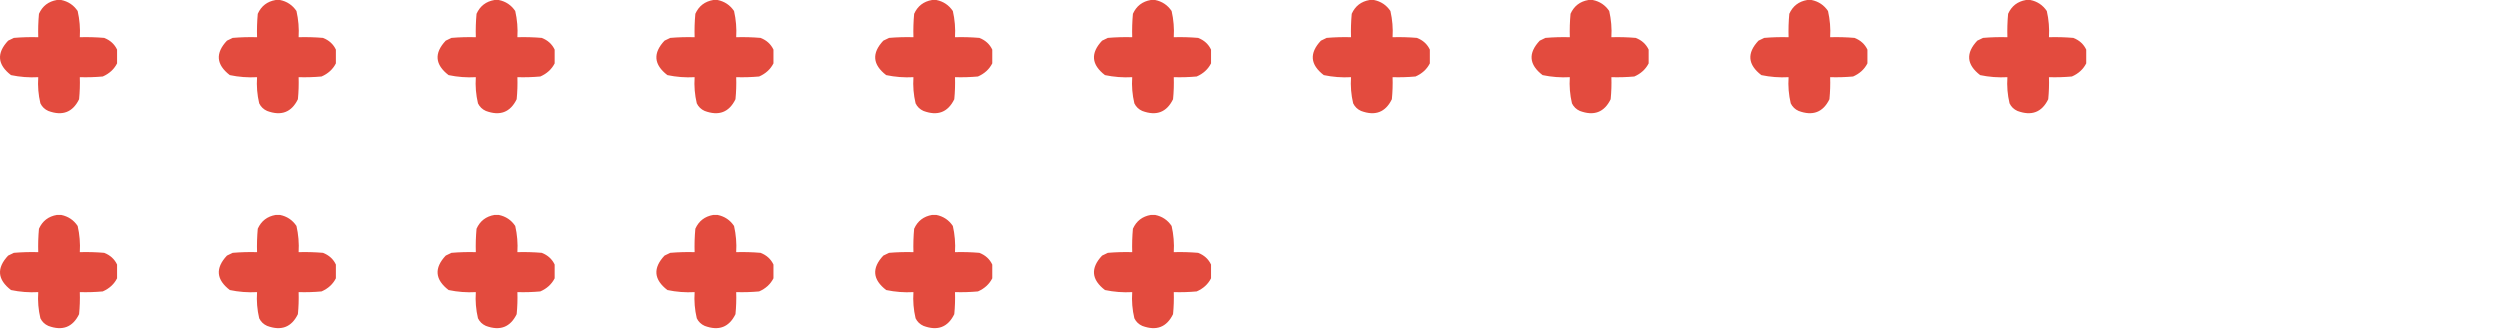
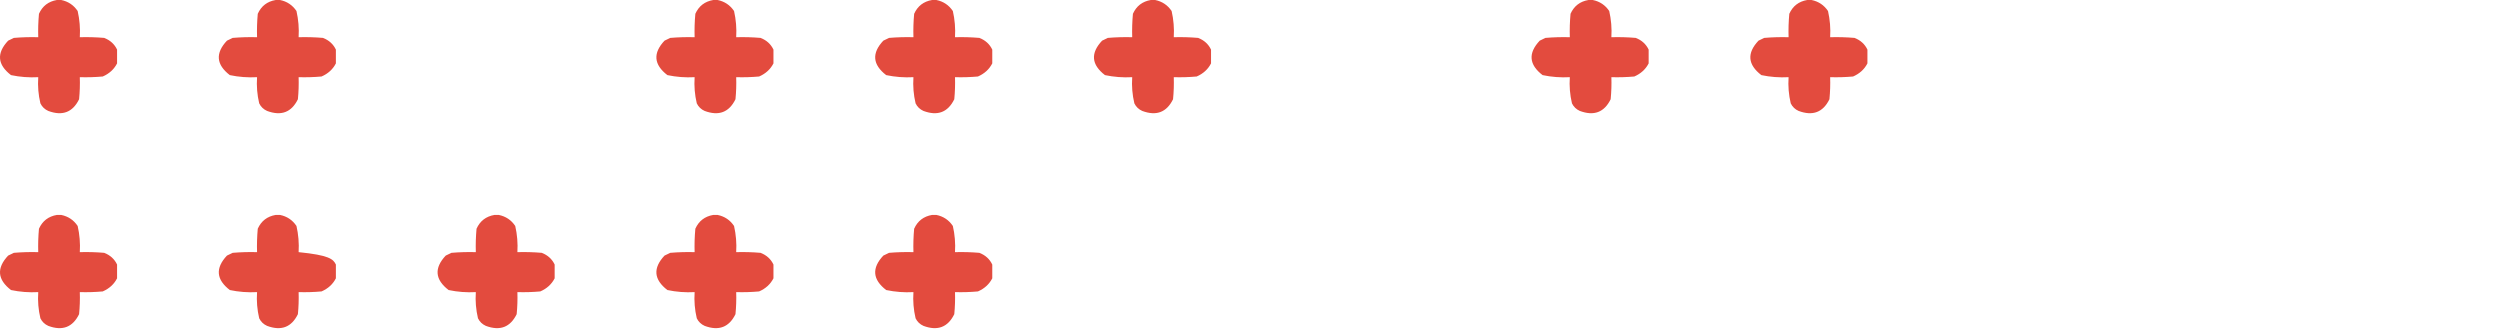
<svg xmlns="http://www.w3.org/2000/svg" width="281" height="37" viewBox="0 0 281 37" fill="none">
  <path opacity="0.966" fill-rule="evenodd" clip-rule="evenodd" d="M6.393 0C6.555 0 6.716 0 6.877 0C7.666 0.161 8.283 0.574 8.729 1.239C8.95 2.206 9.031 3.187 8.971 4.183C9.886 4.157 10.798 4.183 11.71 4.26C12.385 4.522 12.868 4.961 13.159 5.577C13.159 6.093 13.159 6.61 13.159 7.126C12.818 7.79 12.28 8.28 11.549 8.598C10.691 8.675 9.831 8.701 8.971 8.675C8.998 9.503 8.971 10.329 8.89 11.154C8.172 12.624 7.017 13.063 5.427 12.47C5.024 12.29 4.729 12.006 4.541 11.618C4.312 10.656 4.231 9.675 4.299 8.675C3.263 8.732 2.244 8.655 1.238 8.443C-0.297 7.265 -0.405 5.974 0.916 4.57C1.13 4.467 1.346 4.363 1.56 4.26C2.472 4.183 3.384 4.157 4.299 4.183C4.272 3.303 4.299 2.425 4.38 1.549C4.771 0.679 5.443 0.162 6.393 0Z" fill="#E24638" />
  <path opacity="0.966" fill-rule="evenodd" clip-rule="evenodd" d="M30.987 0C31.148 0 31.309 0 31.471 0C32.26 0.161 32.877 0.574 33.323 1.239C33.544 2.206 33.624 3.187 33.565 4.183C34.48 4.157 35.392 4.183 36.303 4.26C36.978 4.522 37.462 4.961 37.753 5.577C37.753 6.093 37.753 6.61 37.753 7.126C37.412 7.79 36.874 8.28 36.142 8.598C35.285 8.675 34.425 8.701 33.565 8.675C33.592 9.503 33.565 10.329 33.484 11.154C32.766 12.624 31.611 13.063 30.021 12.47C29.618 12.29 29.323 12.006 29.134 11.618C28.906 10.656 28.825 9.675 28.893 8.675C27.857 8.732 26.837 8.655 25.832 8.443C24.297 7.265 24.189 5.974 25.51 4.57C25.724 4.467 25.94 4.363 26.154 4.26C27.066 4.183 27.978 4.157 28.893 4.183C28.866 3.303 28.893 2.425 28.973 1.549C29.365 0.679 30.037 0.162 30.987 0Z" fill="#E24638" />
-   <path opacity="0.966" fill-rule="evenodd" clip-rule="evenodd" d="M55.577 0C55.738 0 55.899 0 56.06 0C56.85 0.161 57.467 0.574 57.913 1.239C58.134 2.206 58.214 3.187 58.155 4.183C59.07 4.157 59.981 4.183 60.893 4.26C61.568 4.522 62.051 4.961 62.343 5.577C62.343 6.093 62.343 6.61 62.343 7.126C62.002 7.79 61.464 8.28 60.732 8.598C59.875 8.675 59.015 8.701 58.155 8.675C58.182 9.503 58.155 10.329 58.074 11.154C57.355 12.624 56.2 13.063 54.61 12.47C54.208 12.29 53.913 12.006 53.724 11.618C53.496 10.656 53.415 9.675 53.483 8.675C52.447 8.732 51.427 8.655 50.422 8.443C48.887 7.265 48.779 5.974 50.1 4.57C50.314 4.467 50.53 4.363 50.744 4.26C51.656 4.183 52.568 4.157 53.483 4.183C53.455 3.303 53.483 2.425 53.563 1.549C53.955 0.679 54.627 0.162 55.577 0Z" fill="#E24638" />
  <path opacity="0.966" fill-rule="evenodd" clip-rule="evenodd" d="M80.171 0C80.332 0 80.493 0 80.654 0C81.443 0.161 82.06 0.574 82.507 1.239C82.727 2.206 82.808 3.187 82.748 4.183C83.663 4.157 84.575 4.183 85.487 4.26C86.162 4.522 86.645 4.961 86.937 5.577C86.937 6.093 86.937 6.61 86.937 7.126C86.595 7.79 86.057 8.28 85.326 8.598C84.469 8.675 83.609 8.701 82.748 8.675C82.776 9.503 82.748 10.329 82.668 11.154C81.949 12.624 80.794 13.063 79.204 12.47C78.801 12.29 78.507 12.006 78.318 11.618C78.089 10.656 78.009 9.675 78.076 8.675C77.041 8.732 76.021 8.655 75.016 8.443C73.48 7.265 73.372 5.974 74.693 4.57C74.908 4.467 75.124 4.363 75.338 4.26C76.25 4.183 77.161 4.157 78.076 4.183C78.049 3.303 78.076 2.425 78.157 1.549C78.549 0.679 79.22 0.162 80.171 0Z" fill="#E24638" />
  <path opacity="0.966" fill-rule="evenodd" clip-rule="evenodd" d="M104.765 0C104.926 0 105.087 0 105.248 0C106.037 0.161 106.654 0.574 107.1 1.239C107.321 2.206 107.402 3.187 107.342 4.183C108.257 4.157 109.169 4.183 110.081 4.26C110.756 4.522 111.239 4.961 111.531 5.577C111.531 6.093 111.531 6.61 111.531 7.126C111.189 7.79 110.651 8.28 109.92 8.598C109.063 8.675 108.202 8.701 107.342 8.675C107.369 9.503 107.342 10.329 107.262 11.154C106.543 12.624 105.388 13.063 103.798 12.47C103.395 12.29 103.1 12.006 102.912 11.618C102.683 10.656 102.603 9.675 102.67 8.675C101.634 8.732 100.615 8.655 99.609 8.443C98.074 7.265 97.966 5.974 99.287 4.57C99.501 4.467 99.717 4.363 99.932 4.26C100.843 4.183 101.755 4.157 102.67 4.183C102.643 3.303 102.67 2.425 102.751 1.549C103.142 0.679 103.814 0.162 104.765 0Z" fill="#E24638" />
  <path opacity="0.966" fill-rule="evenodd" clip-rule="evenodd" d="M129.354 0C129.515 0 129.677 0 129.838 0C130.627 0.161 131.244 0.574 131.69 1.239C131.911 2.206 131.992 3.187 131.932 4.183C132.847 4.157 133.759 4.183 134.671 4.26C135.346 4.522 135.829 4.961 136.12 5.577C136.12 6.093 136.12 6.61 136.12 7.126C135.779 7.79 135.241 8.28 134.509 8.598C133.652 8.675 132.792 8.701 131.932 8.675C131.959 9.503 131.932 10.329 131.851 11.154C131.133 12.624 129.978 13.063 128.388 12.47C127.985 12.29 127.69 12.006 127.502 11.618C127.273 10.656 127.192 9.675 127.26 8.675C126.224 8.732 125.204 8.655 124.199 8.443C122.664 7.265 122.556 5.974 123.877 4.57C124.091 4.467 124.307 4.363 124.521 4.26C125.433 4.183 126.345 4.157 127.26 4.183C127.233 3.303 127.26 2.425 127.341 1.549C127.732 0.679 128.404 0.162 129.354 0Z" fill="#E24638" />
-   <path opacity="0.966" fill-rule="evenodd" clip-rule="evenodd" d="M153.948 0C154.109 0 154.27 0 154.431 0C155.221 0.161 155.838 0.574 156.284 1.239C156.505 2.206 156.585 3.187 156.526 4.183C157.441 4.157 158.353 4.183 159.264 4.26C159.939 4.522 160.423 4.961 160.714 5.577C160.714 6.093 160.714 6.61 160.714 7.126C160.373 7.79 159.835 8.28 159.103 8.598C158.246 8.675 157.386 8.701 156.526 8.675C156.553 9.503 156.526 10.329 156.445 11.154C155.727 12.624 154.572 13.063 152.982 12.47C152.579 12.29 152.284 12.006 152.095 11.618C151.867 10.656 151.786 9.675 151.854 8.675C150.818 8.732 149.798 8.655 148.793 8.443C147.258 7.265 147.15 5.974 148.471 4.57C148.685 4.467 148.901 4.363 149.115 4.26C150.027 4.183 150.939 4.157 151.854 4.183C151.826 3.303 151.854 2.425 151.934 1.549C152.326 0.679 152.998 0.162 153.948 0Z" fill="#E24638" />
  <path opacity="0.966" fill-rule="evenodd" clip-rule="evenodd" d="M178.542 0C178.703 0 178.864 0 179.025 0C179.815 0.161 180.432 0.574 180.878 1.239C181.098 2.206 181.179 3.187 181.119 4.183C182.034 4.157 182.946 4.183 183.858 4.26C184.533 4.522 185.016 4.961 185.308 5.577C185.308 6.093 185.308 6.61 185.308 7.126C184.966 7.79 184.428 8.28 183.697 8.598C182.84 8.675 181.98 8.701 181.119 8.675C181.147 9.503 181.119 10.329 181.039 11.154C180.32 12.624 179.165 13.063 177.575 12.47C177.173 12.29 176.878 12.006 176.689 11.618C176.46 10.656 176.38 9.675 176.448 8.675C175.412 8.732 174.392 8.655 173.387 8.443C171.851 7.265 171.744 5.974 173.065 4.57C173.279 4.467 173.495 4.363 173.709 4.26C174.621 4.183 175.533 4.157 176.448 4.183C176.42 3.303 176.448 2.425 176.528 1.549C176.92 0.679 177.591 0.162 178.542 0Z" fill="#E24638" />
  <path opacity="0.966" fill-rule="evenodd" clip-rule="evenodd" d="M203.132 0C203.293 0 203.454 0 203.615 0C204.404 0.161 205.021 0.574 205.468 1.239C205.688 2.206 205.769 3.187 205.709 4.183C206.624 4.157 207.536 4.183 208.448 4.26C209.123 4.522 209.606 4.961 209.898 5.577C209.898 6.093 209.898 6.61 209.898 7.126C209.556 7.79 209.018 8.28 208.287 8.598C207.43 8.675 206.57 8.701 205.709 8.675C205.737 9.503 205.709 10.329 205.629 11.154C204.91 12.624 203.755 13.063 202.165 12.47C201.762 12.29 201.468 12.006 201.279 11.618C201.05 10.656 200.97 9.675 201.037 8.675C200.002 8.732 198.982 8.655 197.977 8.443C196.441 7.265 196.333 5.974 197.654 4.57C197.869 4.467 198.084 4.363 198.299 4.26C199.211 4.183 200.122 4.157 201.037 4.183C201.01 3.303 201.037 2.425 201.118 1.549C201.509 0.679 202.181 0.162 203.132 0Z" fill="#E24638" />
-   <path opacity="0.966" fill-rule="evenodd" clip-rule="evenodd" d="M227.725 0C227.887 0 228.048 0 228.209 0C228.998 0.161 229.615 0.574 230.061 1.239C230.282 2.206 230.363 3.187 230.303 4.183C231.218 4.157 232.13 4.183 233.042 4.26C233.717 4.522 234.2 4.961 234.492 5.577C234.492 6.093 234.492 6.61 234.492 7.126C234.15 7.79 233.612 8.28 232.881 8.598C232.024 8.675 231.163 8.701 230.303 8.675C230.33 9.503 230.303 10.329 230.222 11.154C229.504 12.624 228.349 13.063 226.759 12.47C226.356 12.29 226.061 12.006 225.873 11.618C225.644 10.656 225.564 9.675 225.631 8.675C224.595 8.732 223.576 8.655 222.57 8.443C221.035 7.265 220.927 5.974 222.248 4.57C222.462 4.467 222.678 4.363 222.893 4.26C223.804 4.183 224.716 4.157 225.631 4.183C225.604 3.303 225.631 2.425 225.712 1.549C226.103 0.679 226.775 0.162 227.725 0Z" fill="#E24638" />
  <path opacity="0.966" fill-rule="evenodd" clip-rule="evenodd" d="M6.393 24.158C6.555 24.158 6.716 24.158 6.877 24.158C7.666 24.319 8.283 24.732 8.729 25.398C8.95 26.364 9.031 27.346 8.971 28.341C9.886 28.315 10.798 28.341 11.71 28.418C12.385 28.68 12.868 29.119 13.159 29.735C13.159 30.252 13.159 30.768 13.159 31.284C12.818 31.948 12.28 32.439 11.549 32.756C10.691 32.833 9.831 32.859 8.971 32.833C8.998 33.661 8.971 34.487 8.89 35.312C8.172 36.782 7.017 37.221 5.427 36.629C5.024 36.448 4.729 36.164 4.541 35.777C4.312 34.814 4.231 33.833 4.299 32.833C3.263 32.891 2.244 32.813 1.238 32.601C-0.297 31.424 -0.405 30.133 0.916 28.728C1.13 28.625 1.346 28.522 1.56 28.418C2.472 28.341 3.384 28.315 4.299 28.341C4.272 27.462 4.299 26.584 4.38 25.707C4.771 24.837 5.443 24.321 6.393 24.158Z" fill="#E24638" />
-   <path opacity="0.966" fill-rule="evenodd" clip-rule="evenodd" d="M30.987 24.158C31.148 24.158 31.309 24.158 31.471 24.158C32.26 24.319 32.877 24.732 33.323 25.398C33.544 26.364 33.624 27.346 33.565 28.341C34.48 28.315 35.392 28.341 36.303 28.418C36.978 28.68 37.462 29.119 37.753 29.735C37.753 30.252 37.753 30.768 37.753 31.284C37.412 31.948 36.874 32.439 36.142 32.756C35.285 32.833 34.425 32.859 33.565 32.833C33.592 33.661 33.565 34.487 33.484 35.312C32.766 36.782 31.611 37.221 30.021 36.629C29.618 36.448 29.323 36.164 29.134 35.777C28.906 34.814 28.825 33.833 28.893 32.833C27.857 32.891 26.837 32.813 25.832 32.601C24.297 31.424 24.189 30.133 25.51 28.728C25.724 28.625 25.94 28.522 26.154 28.418C27.066 28.341 27.978 28.315 28.893 28.341C28.866 27.462 28.893 26.584 28.973 25.707C29.365 24.837 30.037 24.321 30.987 24.158Z" fill="#E24638" />
+   <path opacity="0.966" fill-rule="evenodd" clip-rule="evenodd" d="M30.987 24.158C31.148 24.158 31.309 24.158 31.471 24.158C32.26 24.319 32.877 24.732 33.323 25.398C33.544 26.364 33.624 27.346 33.565 28.341C36.978 28.68 37.462 29.119 37.753 29.735C37.753 30.252 37.753 30.768 37.753 31.284C37.412 31.948 36.874 32.439 36.142 32.756C35.285 32.833 34.425 32.859 33.565 32.833C33.592 33.661 33.565 34.487 33.484 35.312C32.766 36.782 31.611 37.221 30.021 36.629C29.618 36.448 29.323 36.164 29.134 35.777C28.906 34.814 28.825 33.833 28.893 32.833C27.857 32.891 26.837 32.813 25.832 32.601C24.297 31.424 24.189 30.133 25.51 28.728C25.724 28.625 25.94 28.522 26.154 28.418C27.066 28.341 27.978 28.315 28.893 28.341C28.866 27.462 28.893 26.584 28.973 25.707C29.365 24.837 30.037 24.321 30.987 24.158Z" fill="#E24638" />
  <path opacity="0.966" fill-rule="evenodd" clip-rule="evenodd" d="M55.577 24.158C55.738 24.158 55.899 24.158 56.06 24.158C56.85 24.319 57.467 24.732 57.913 25.398C58.134 26.364 58.214 27.346 58.155 28.341C59.07 28.315 59.981 28.341 60.893 28.418C61.568 28.68 62.051 29.119 62.343 29.735C62.343 30.252 62.343 30.768 62.343 31.284C62.002 31.948 61.464 32.439 60.732 32.756C59.875 32.833 59.015 32.859 58.155 32.833C58.182 33.661 58.155 34.487 58.074 35.312C57.355 36.782 56.2 37.221 54.61 36.629C54.208 36.448 53.913 36.164 53.724 35.777C53.496 34.814 53.415 33.833 53.483 32.833C52.447 32.891 51.427 32.813 50.422 32.601C48.887 31.424 48.779 30.133 50.1 28.728C50.314 28.625 50.53 28.522 50.744 28.418C51.656 28.341 52.568 28.315 53.483 28.341C53.455 27.462 53.483 26.584 53.563 25.707C53.955 24.837 54.627 24.321 55.577 24.158Z" fill="#E24638" />
  <path opacity="0.966" fill-rule="evenodd" clip-rule="evenodd" d="M80.171 24.158C80.332 24.158 80.493 24.158 80.654 24.158C81.443 24.319 82.06 24.732 82.507 25.398C82.727 26.364 82.808 27.346 82.748 28.341C83.663 28.315 84.575 28.341 85.487 28.418C86.162 28.68 86.645 29.119 86.937 29.735C86.937 30.252 86.937 30.768 86.937 31.284C86.595 31.948 86.057 32.439 85.326 32.756C84.469 32.833 83.609 32.859 82.748 32.833C82.776 33.661 82.748 34.487 82.668 35.312C81.949 36.782 80.794 37.221 79.204 36.629C78.801 36.448 78.507 36.164 78.318 35.777C78.089 34.814 78.009 33.833 78.076 32.833C77.041 32.891 76.021 32.813 75.016 32.601C73.48 31.424 73.372 30.133 74.693 28.728C74.908 28.625 75.124 28.522 75.338 28.418C76.25 28.341 77.161 28.315 78.076 28.341C78.049 27.462 78.076 26.584 78.157 25.707C78.549 24.837 79.22 24.321 80.171 24.158Z" fill="#E24638" />
  <path opacity="0.966" fill-rule="evenodd" clip-rule="evenodd" d="M104.765 24.158C104.926 24.158 105.087 24.158 105.248 24.158C106.037 24.319 106.654 24.732 107.1 25.398C107.321 26.364 107.402 27.346 107.342 28.341C108.257 28.315 109.169 28.341 110.081 28.418C110.756 28.68 111.239 29.119 111.531 29.735C111.531 30.252 111.531 30.768 111.531 31.284C111.189 31.948 110.651 32.439 109.92 32.756C109.063 32.833 108.202 32.859 107.342 32.833C107.369 33.661 107.342 34.487 107.262 35.312C106.543 36.782 105.388 37.221 103.798 36.629C103.395 36.448 103.1 36.164 102.912 35.777C102.683 34.814 102.603 33.833 102.67 32.833C101.634 32.891 100.615 32.813 99.609 32.601C98.074 31.424 97.966 30.133 99.287 28.728C99.501 28.625 99.717 28.522 99.932 28.418C100.843 28.341 101.755 28.315 102.67 28.341C102.643 27.462 102.67 26.584 102.751 25.707C103.142 24.837 103.814 24.321 104.765 24.158Z" fill="#E24638" />
-   <path opacity="0.966" fill-rule="evenodd" clip-rule="evenodd" d="M129.354 24.158C129.515 24.158 129.677 24.158 129.838 24.158C130.627 24.319 131.244 24.732 131.69 25.398C131.911 26.364 131.992 27.346 131.932 28.341C132.847 28.315 133.759 28.341 134.671 28.418C135.346 28.68 135.829 29.119 136.12 29.735C136.12 30.252 136.12 30.768 136.12 31.284C135.779 31.948 135.241 32.439 134.509 32.756C133.652 32.833 132.792 32.859 131.932 32.833C131.959 33.661 131.932 34.487 131.851 35.312C131.133 36.782 129.978 37.221 128.388 36.629C127.985 36.448 127.69 36.164 127.502 35.777C127.273 34.814 127.192 33.833 127.26 32.833C126.224 32.891 125.204 32.813 124.199 32.601C122.664 31.424 122.556 30.133 123.877 28.728C124.091 28.625 124.307 28.522 124.521 28.418C125.433 28.341 126.345 28.315 127.26 28.341C127.233 27.462 127.26 26.584 127.341 25.707C127.732 24.837 128.404 24.321 129.354 24.158Z" fill="#E24638" />
</svg>